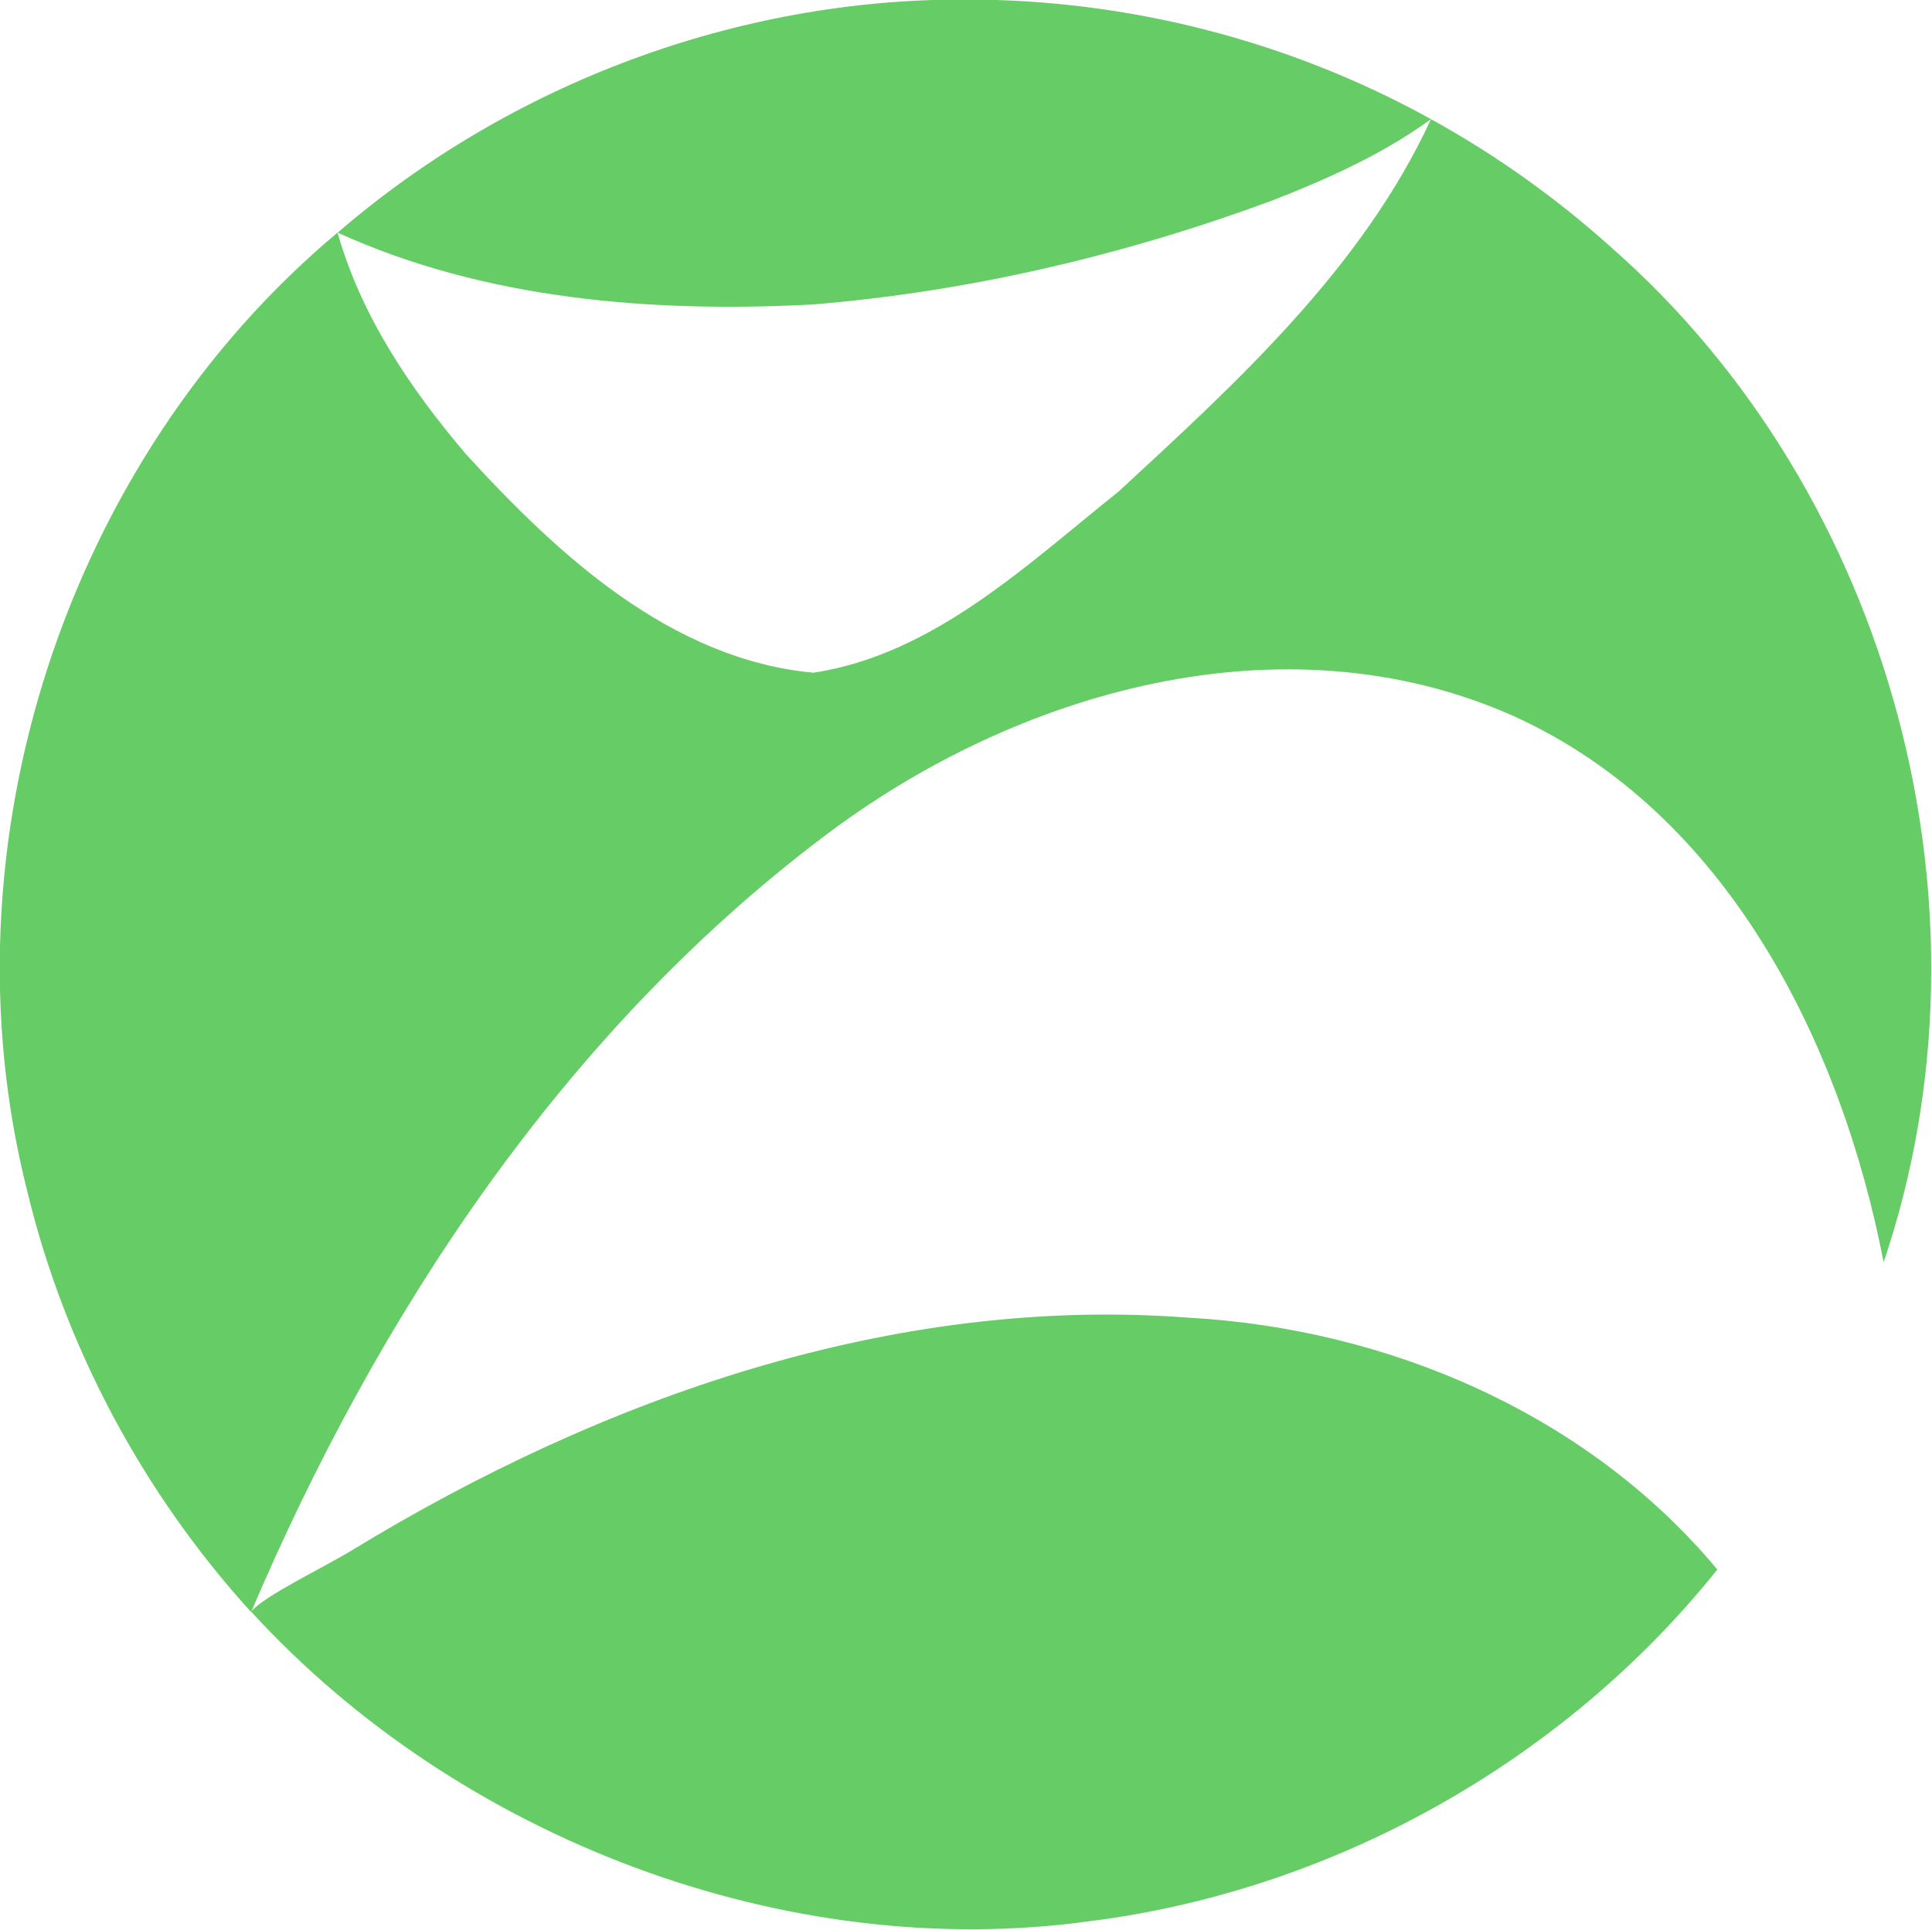
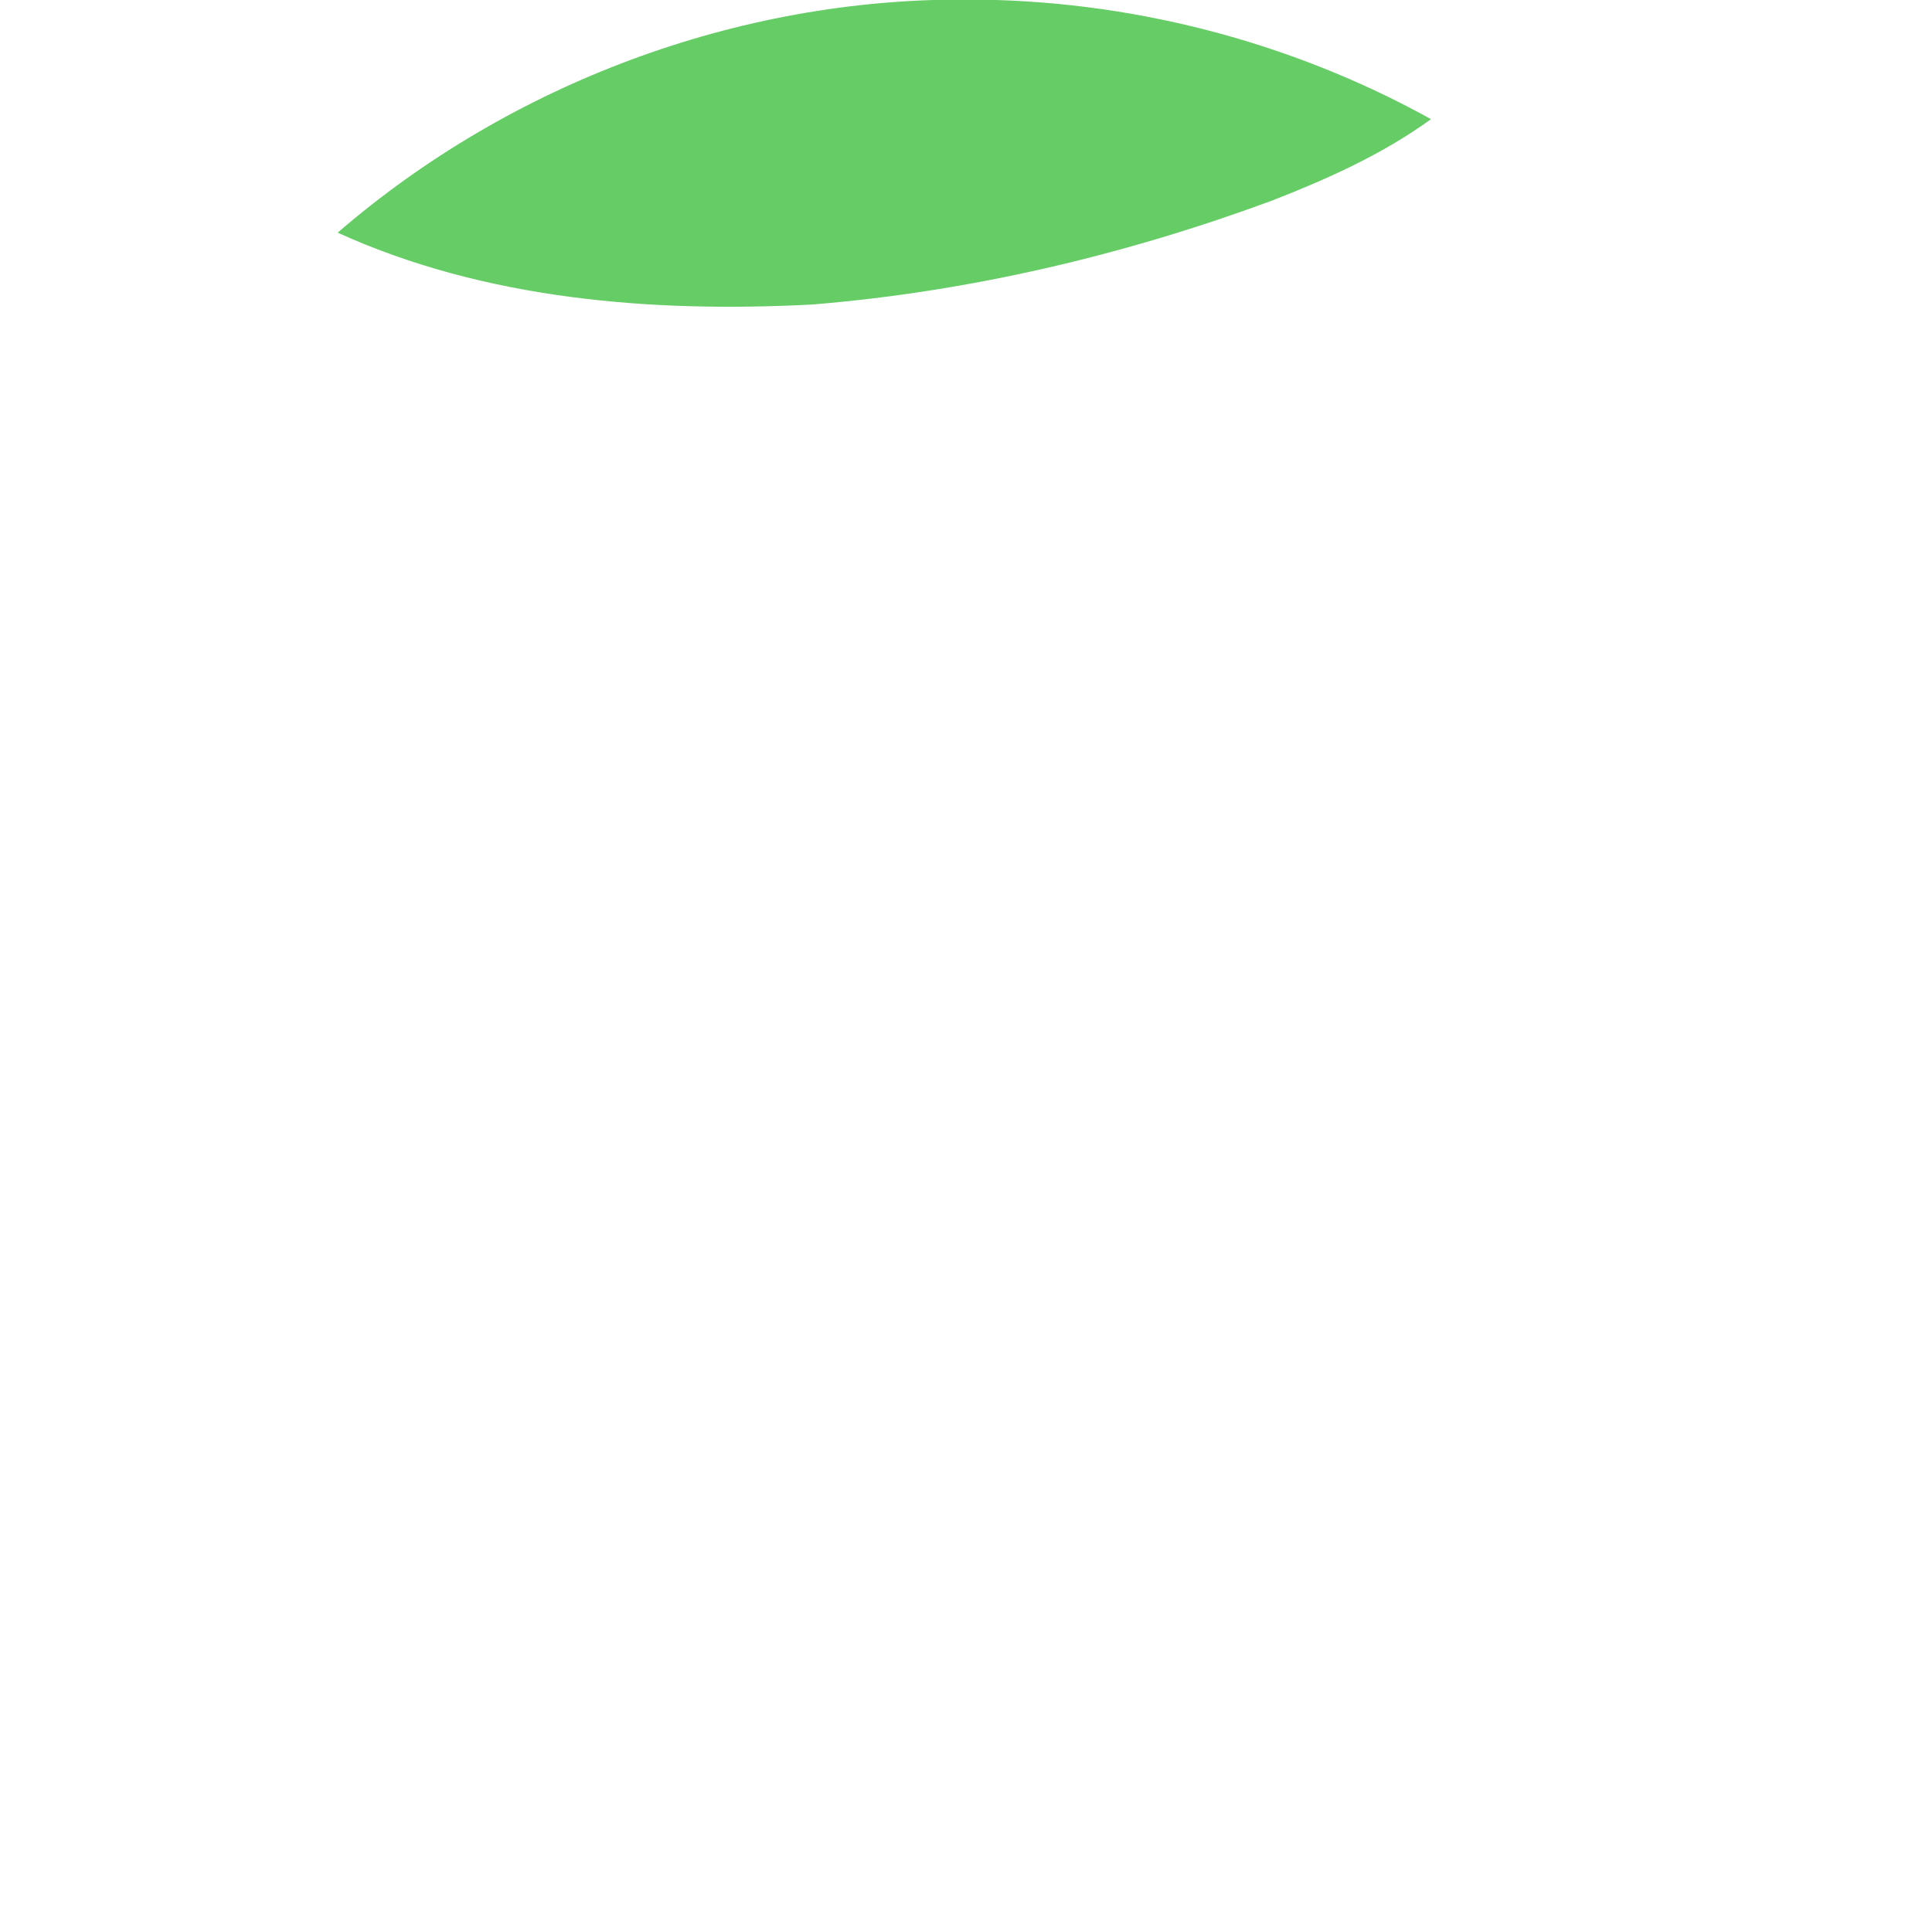
<svg xmlns="http://www.w3.org/2000/svg" xmlns:ns1="http://www.inkscape.org/namespaces/inkscape" xmlns:ns2="http://sodipodi.sourceforge.net/DTD/sodipodi-0.dtd" width="360" height="359.76" id="svg2" version="1.1" ns1:version="0.48.4 r" ns2:docname="Symbol of Nishihara Kumamoto.svg">
  <defs id="defs4" />
  <ns2:namedview id="base" pagecolor="#ffffff" bordercolor="#666666" borderopacity="1.0" ns1:pageopacity="0.0" ns1:pageshadow="2" ns1:zoom="1.5546218" ns1:cx="192.78361" ns1:cy="185.4827" ns1:document-units="px" ns1:current-layer="layer1" showgrid="false" ns1:object-paths="false" ns1:window-width="1280" ns1:window-height="961" ns1:window-x="-8" ns1:window-y="-8" ns1:window-maximized="1" fit-margin-top="0" fit-margin-left="0" fit-margin-right="0" fit-margin-bottom="0" />
  <g ns1:label="レイヤー 1" ns1:groupmode="layer" id="layer1" transform="translate(-172.931,-338.085)">
    <g id="g3791" transform="matrix(0.946,0,0,0.946,9.293,37.501)" style="fill:#66cc66;fill-opacity:1">
-       <path ns1:connector-curvature="0" id="path3773" d="m 511.25,626.969 c -25.561,-30.651 -64.779,-47.437 -104.168,-49.621 -58.254,-4.459 -115.631,15.866 -164.625,45.735 -6.009,3.663 -17.346,8.997 -20.011,12.175 40.853,44.692 105.295,69.296 165.247,60.986 48.045,-6.087 93.318,-31.5 123.556,-69.276 z" style="fill:#66cc66;fill-opacity:1;stroke:none" ns2:nodetypes="ccsccc" />
-       <path ns1:connector-curvature="0" id="path3776" d="m 454.844,341.219 c -13.523,29.314 -38.141,51.772 -61.497,73.334 -18.057,14.412 -36.473,32.146 -60.159,35.728 -27.989,-2.612 -50.202,-23.111 -68.344,-42.969 -10.968,-12.864 -20.75,-27.318 -25.375,-43.75 -53.662,44.945 -78.292,120.92 -61.143,188.786 7.414,30.793 22.819,59.569 44.112,82.995 24.92,-58.526 61.425,-113.938 112.615,-152.648 37.868,-28.811 90.799,-44.051 136.079,-23.866 42.015,19.039 64.473,64.297 72.869,107.577 23.576,-69.554 1.584,-151.404 -53.576,-199.849 -10.84,-9.769 -22.802,-18.293 -35.581,-25.338 z" style="fill:#66cc66;fill-opacity:1;stroke:none" />
      <path ns1:connector-curvature="0" id="path3764" d="m 363.188,317.656 c -44.945,-0.204 -89.699,16.558 -123.697,45.924 29.067,13.218 61.906,15.8 93.455,14.159 30.969,-2.522 61.545,-9.736 90.668,-20.505 10.906,-4.262 21.713,-9.108 31.231,-16.016 -27.913,-15.452 -59.753,-23.621 -91.656,-23.562 z" style="fill:#66cc66;fill-opacity:1;stroke:none" ns2:nodetypes="cccccc" />
    </g>
  </g>
</svg>